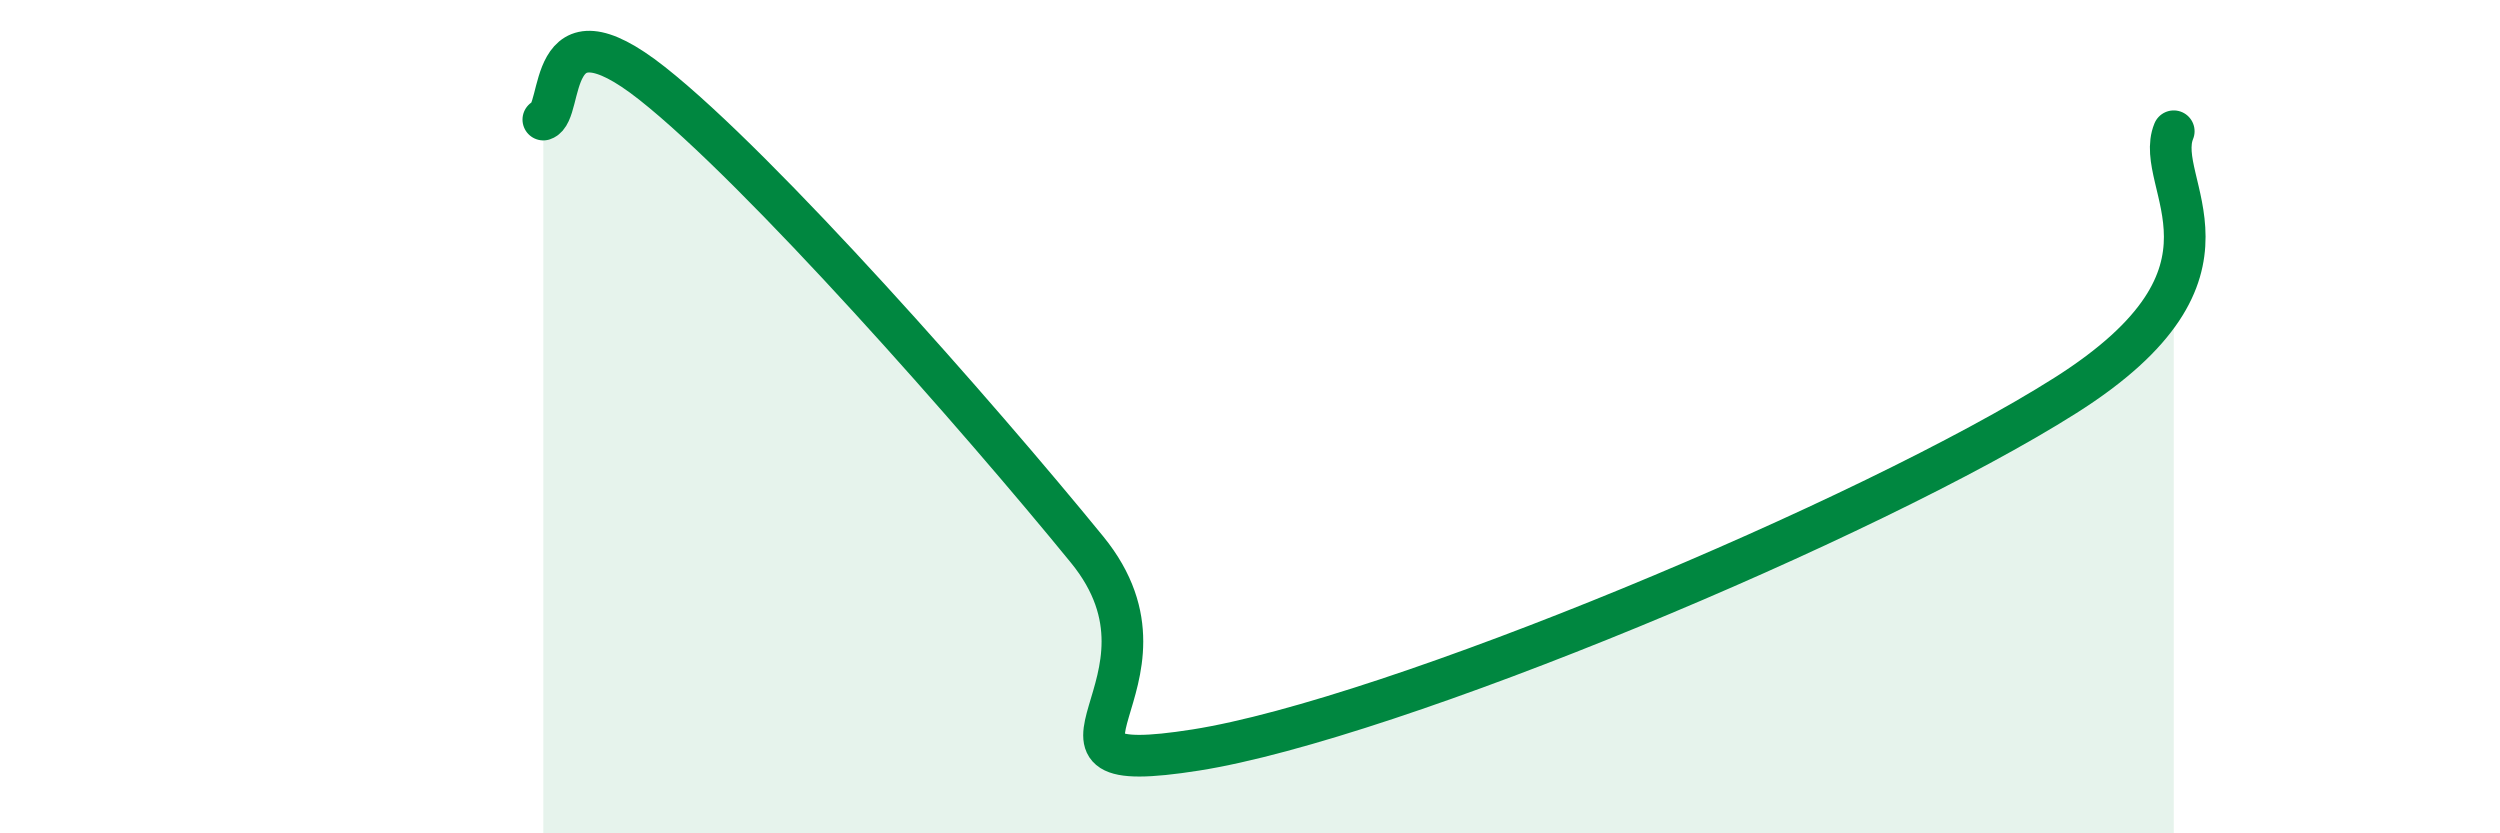
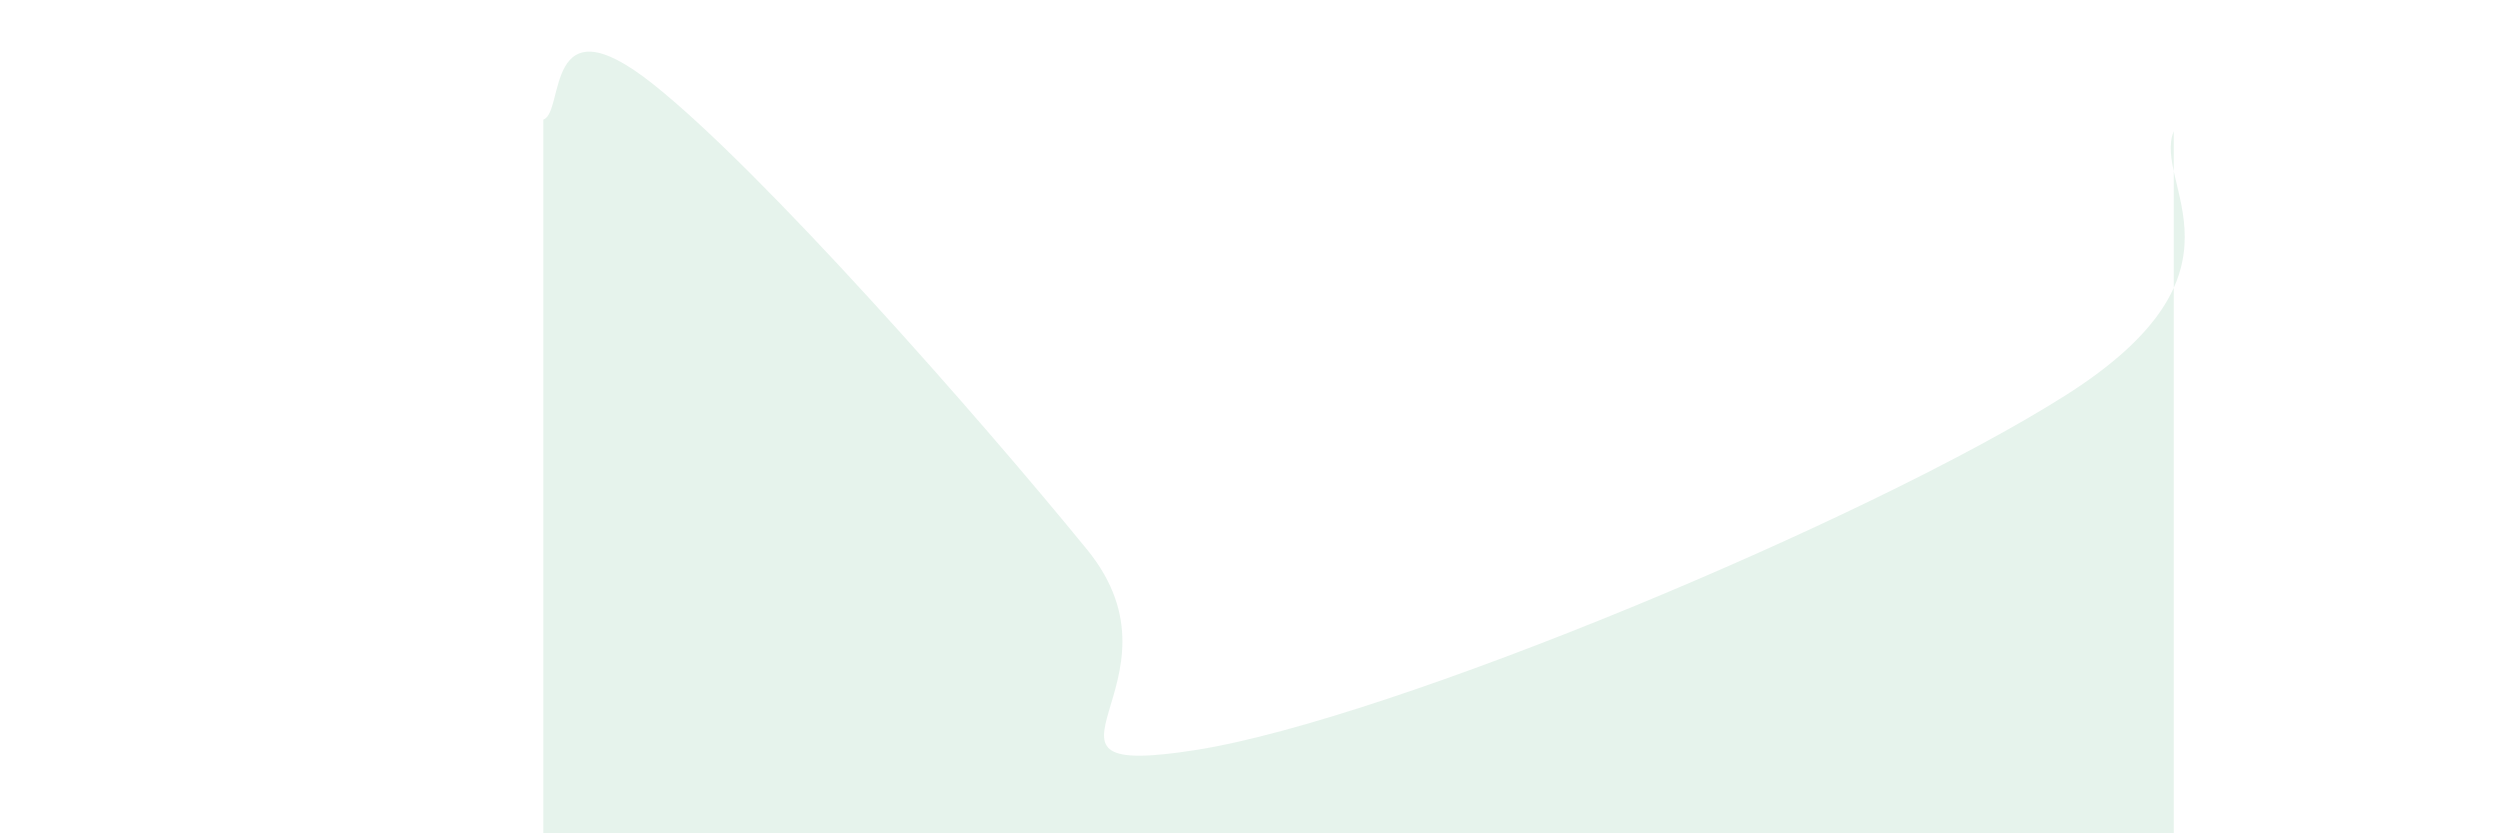
<svg xmlns="http://www.w3.org/2000/svg" width="60" height="20" viewBox="0 0 60 20">
  <path d="M 13.04,2.87 C 13.56,2.7 13.04,-0.06 15.65,2 C 18.26,4.06 23.48,9.99 26.09,13.19 C 28.7,16.39 24,18.74 28.7,18 C 33.4,17.26 44.88,12.46 49.57,9.49 C 54.26,6.52 51.65,4.42 52.17,3.15L52.17 20L13.04 20Z" fill="#008740" opacity="0.1" stroke-linecap="round" stroke-linejoin="round" />
-   <path d="M 13.04,2.87 C 13.56,2.7 13.04,-0.06 15.65,2 C 18.26,4.06 23.48,9.99 26.09,13.19 C 28.7,16.39 24,18.74 28.7,18 C 33.4,17.26 44.88,12.46 49.57,9.49 C 54.26,6.52 51.65,4.42 52.17,3.15" stroke="#008740" stroke-width="1" fill="none" stroke-linecap="round" stroke-linejoin="round" />
</svg>